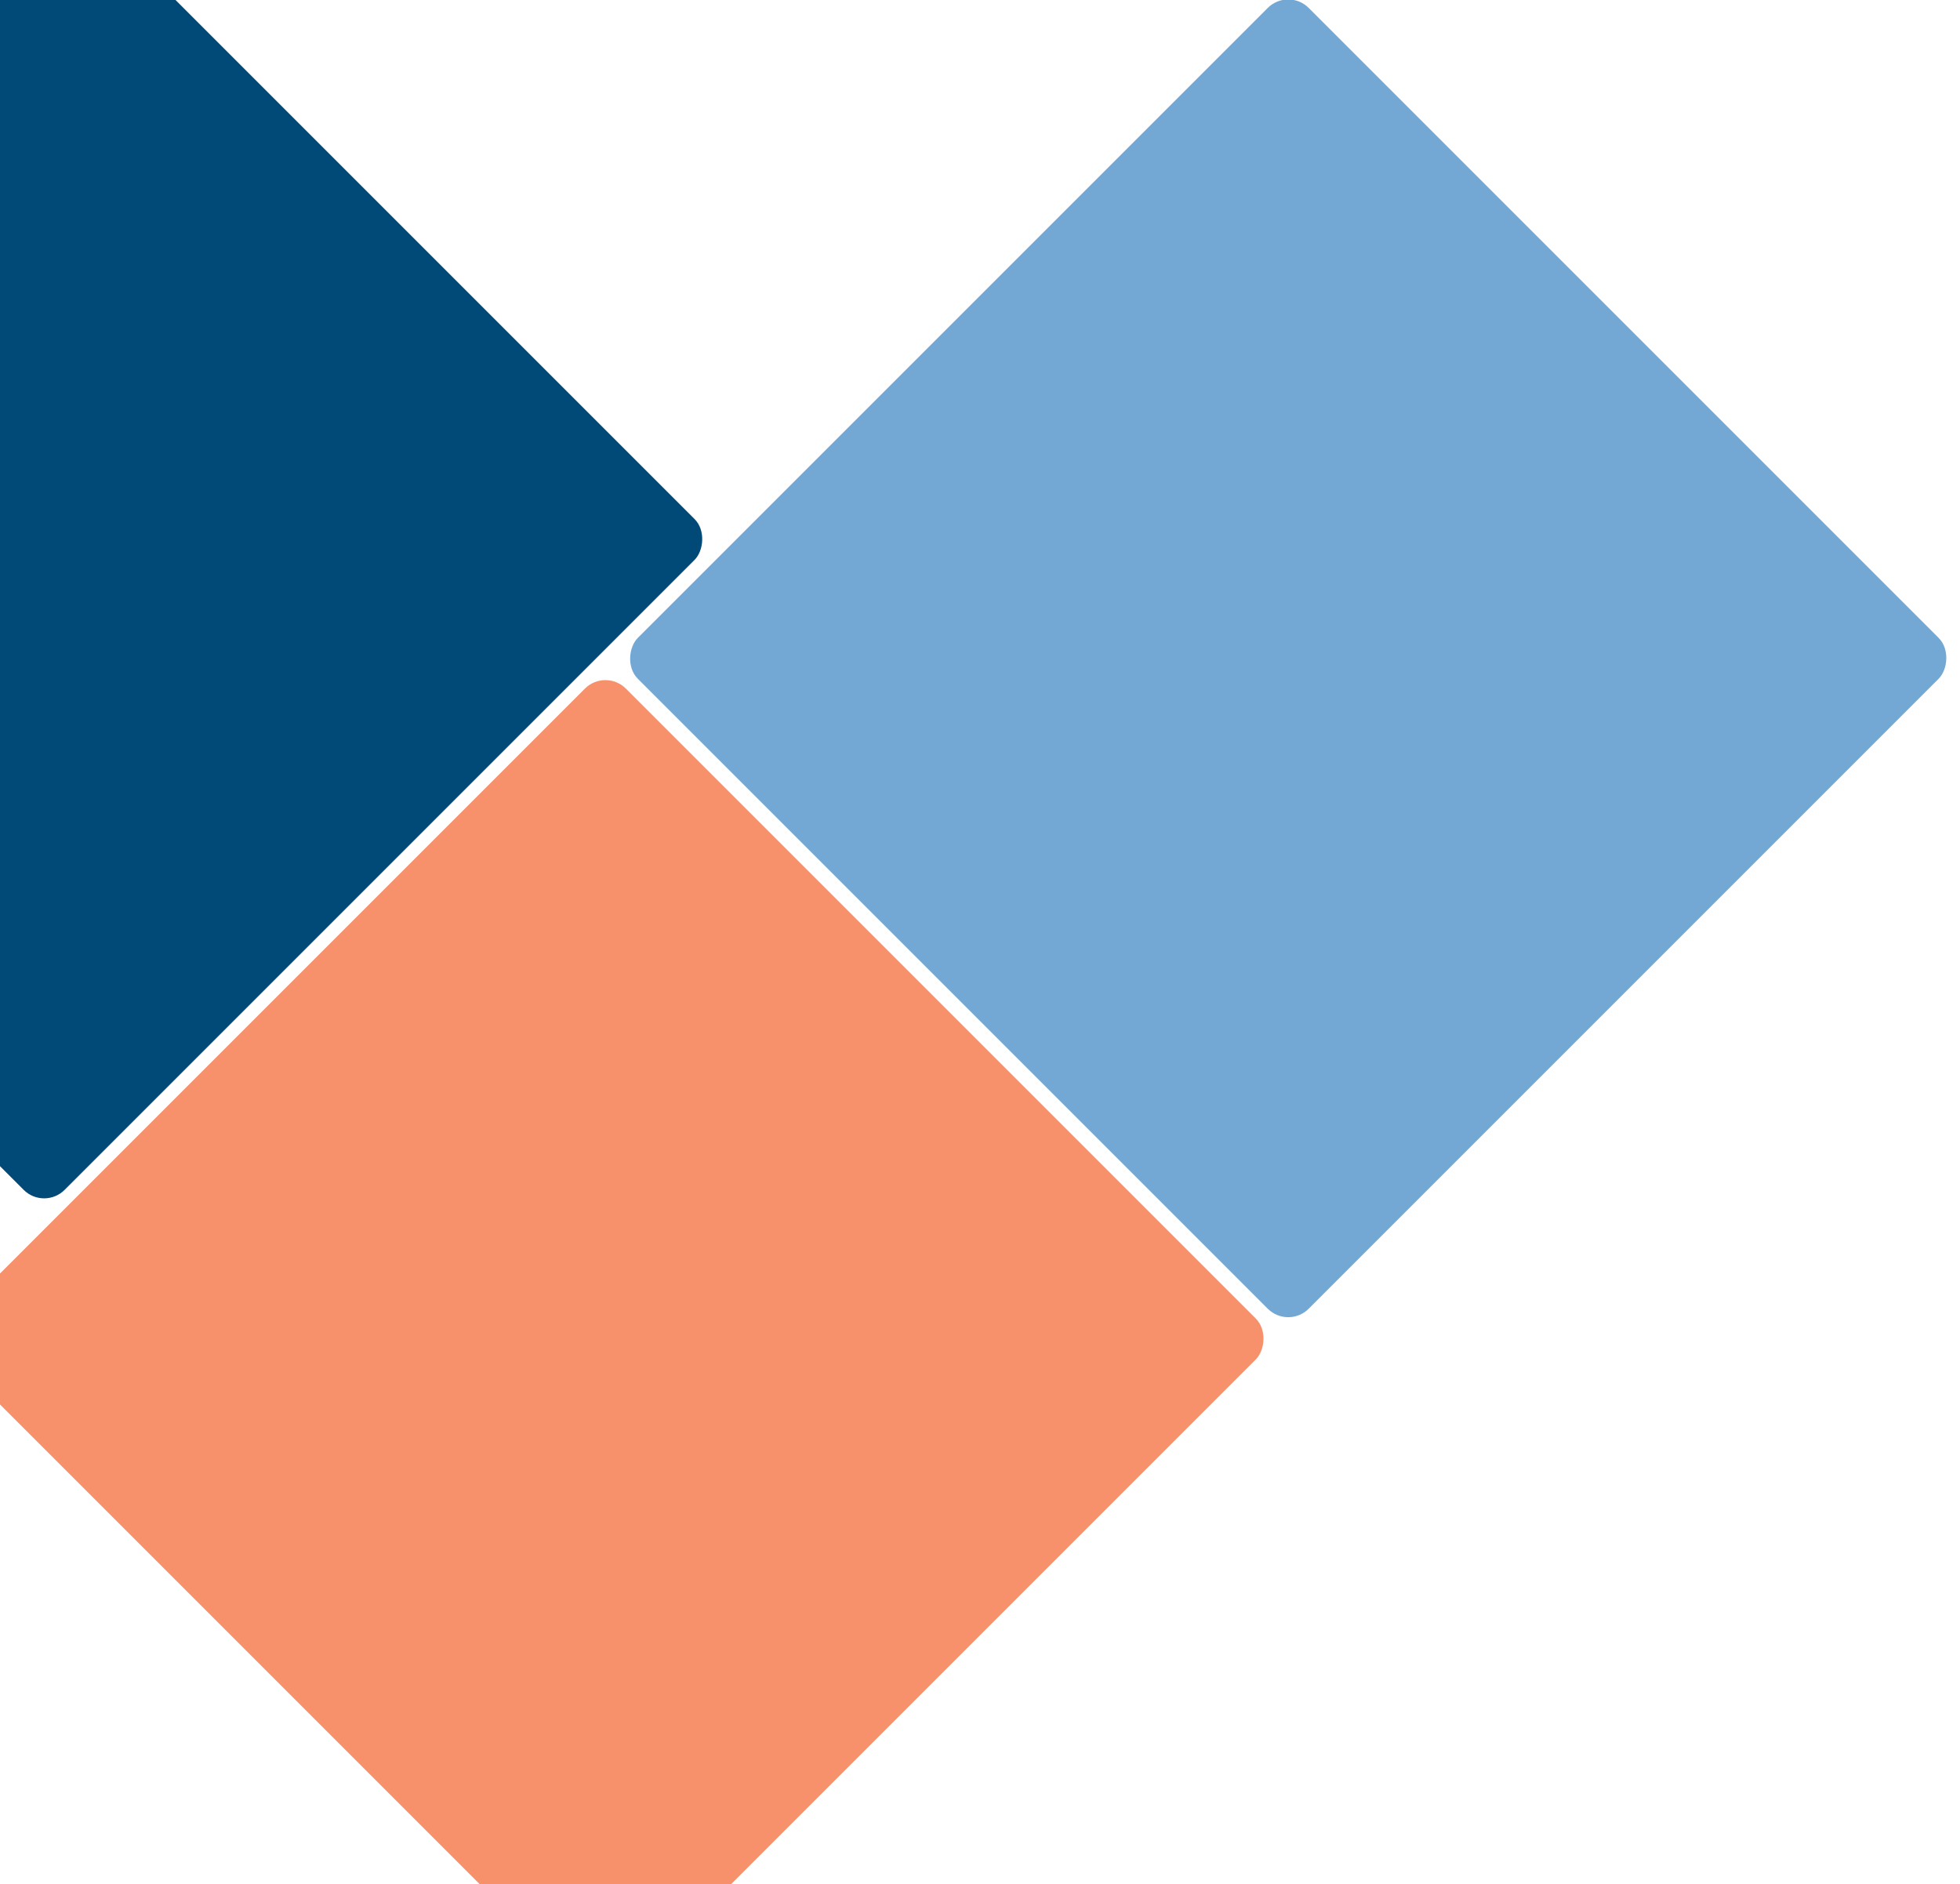
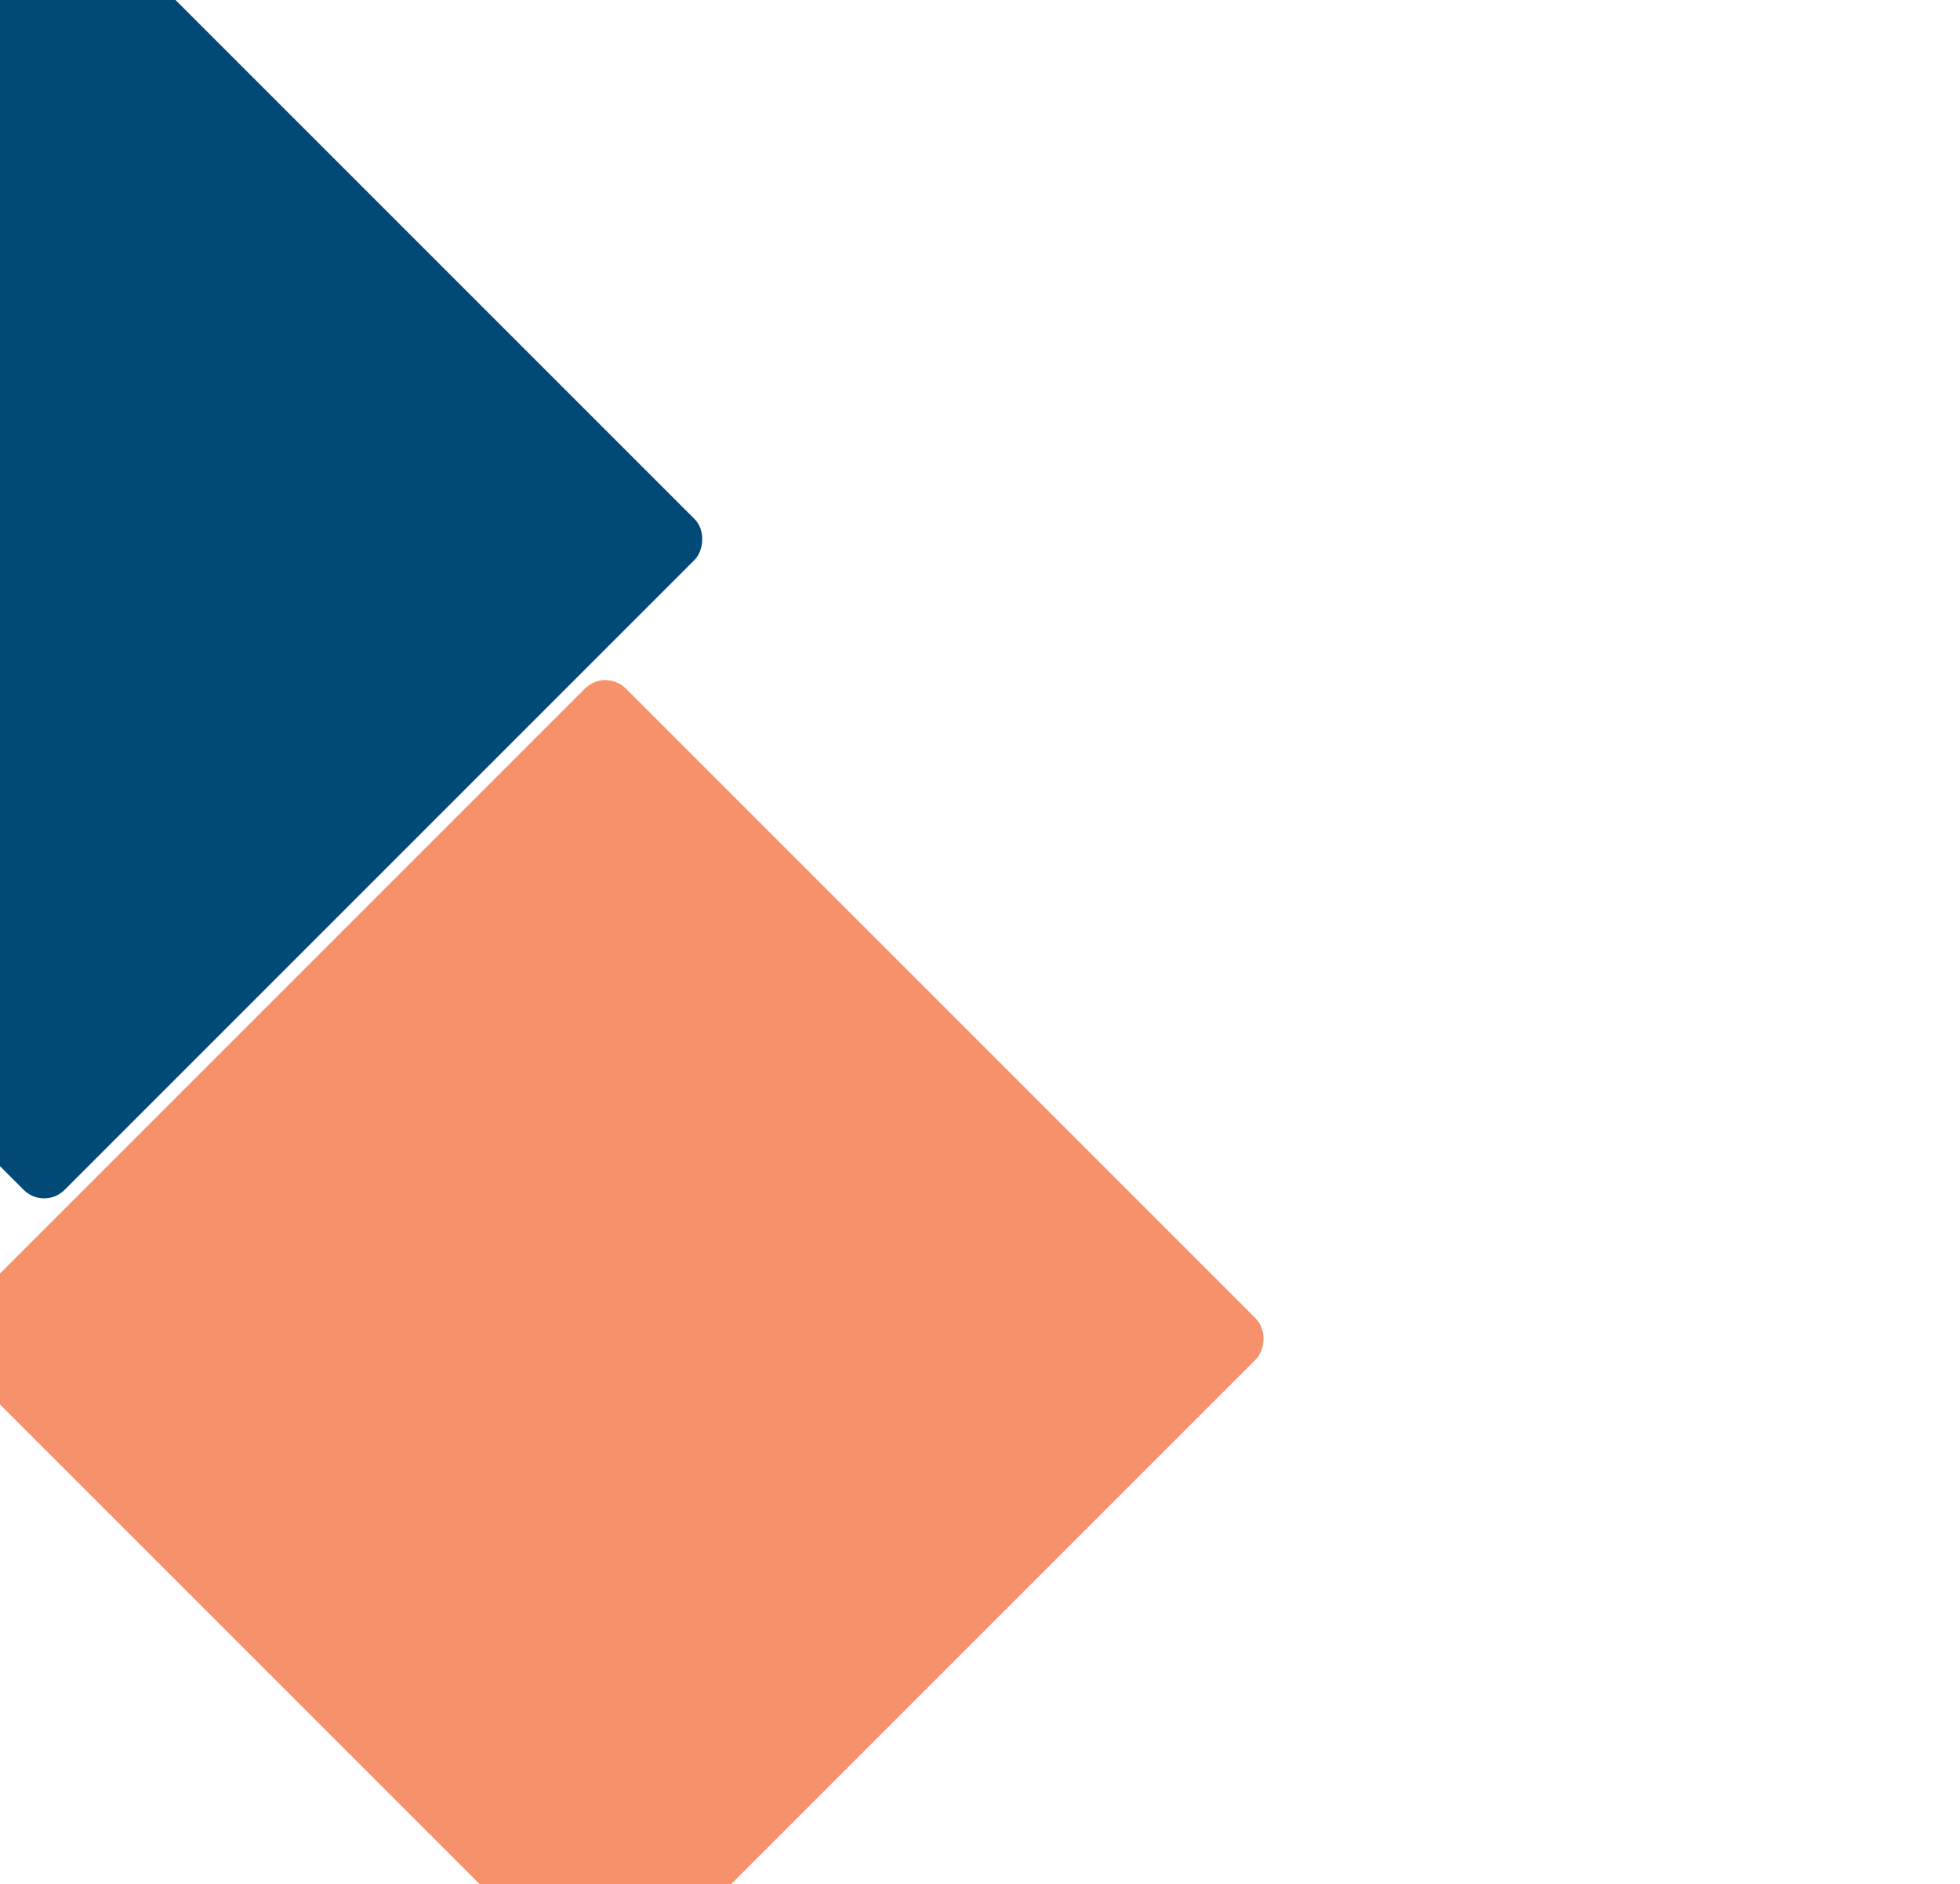
<svg xmlns="http://www.w3.org/2000/svg" width="542" height="521" viewBox="0 0 542 521" fill="none">
  <g style="mix-blend-mode:multiply">
    <rect x="12.208" y="-36.332" width="262.35" height="262.35" rx="8" transform="rotate(45 12.208 -36.332)" fill="#014976" />
  </g>
  <g style="mix-blend-mode:multiply">
    <rect x="167.41" y="184.754" width="262.35" height="262.35" rx="8" transform="rotate(45 167.41 184.754)" fill="#F6916B" />
  </g>
  <g style="mix-blend-mode:multiply">
-     <rect x="356.233" y="-3.467" width="262.35" height="262.35" rx="8" transform="rotate(45 356.233 -3.467)" fill="#73A8D4" />
-   </g>
+     </g>
</svg>